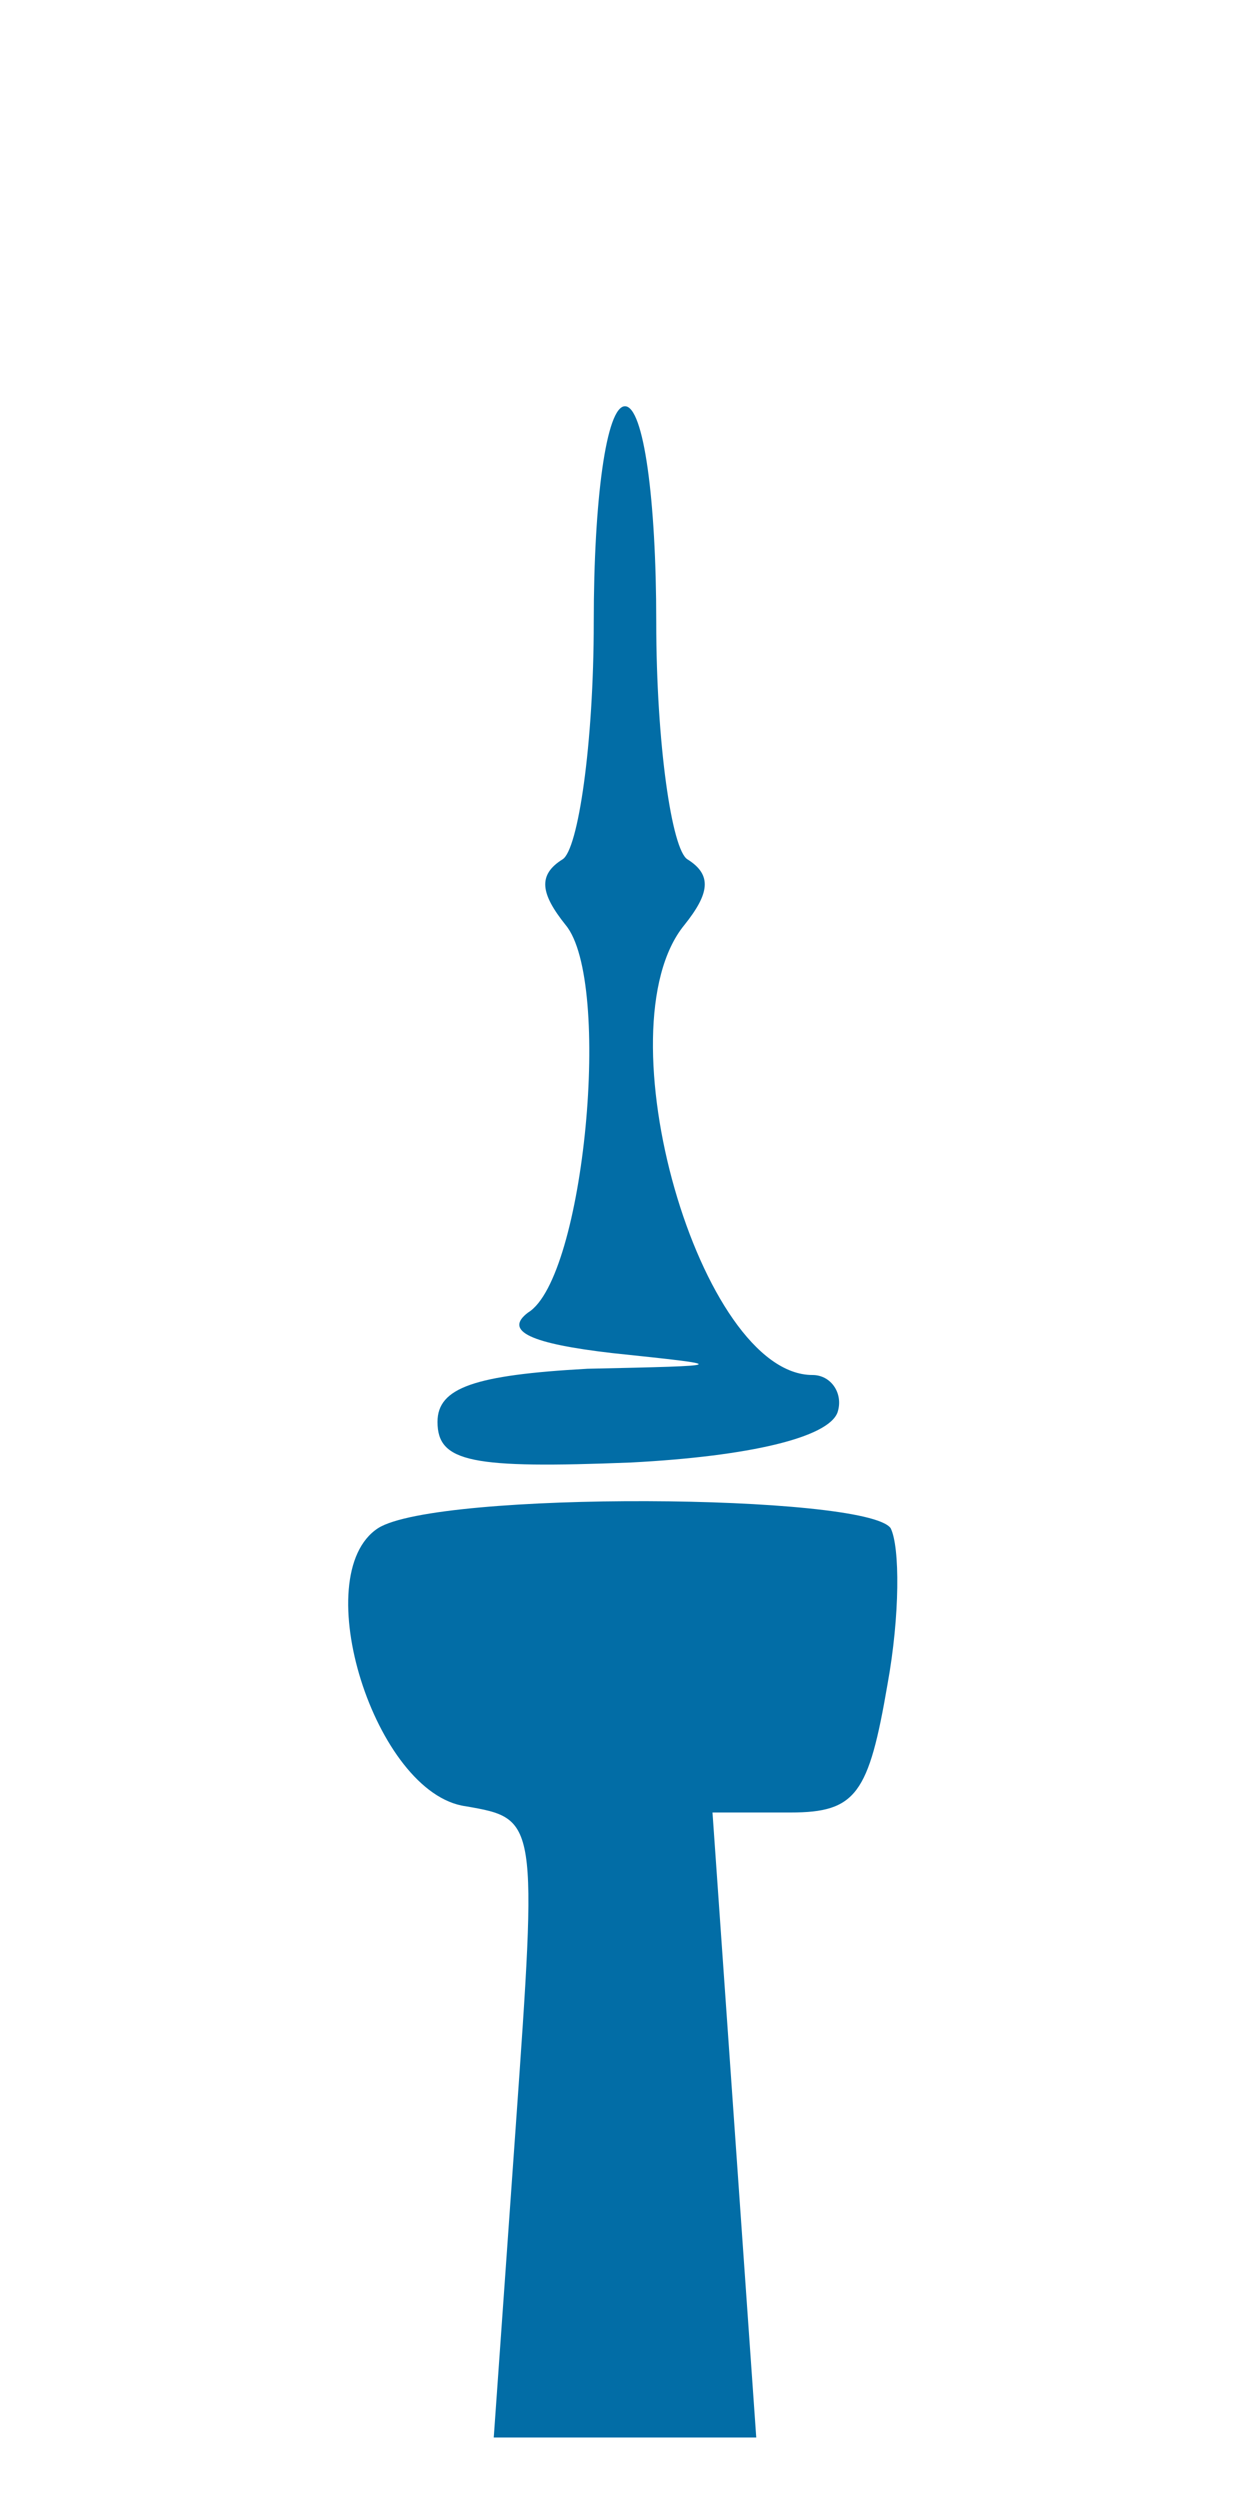
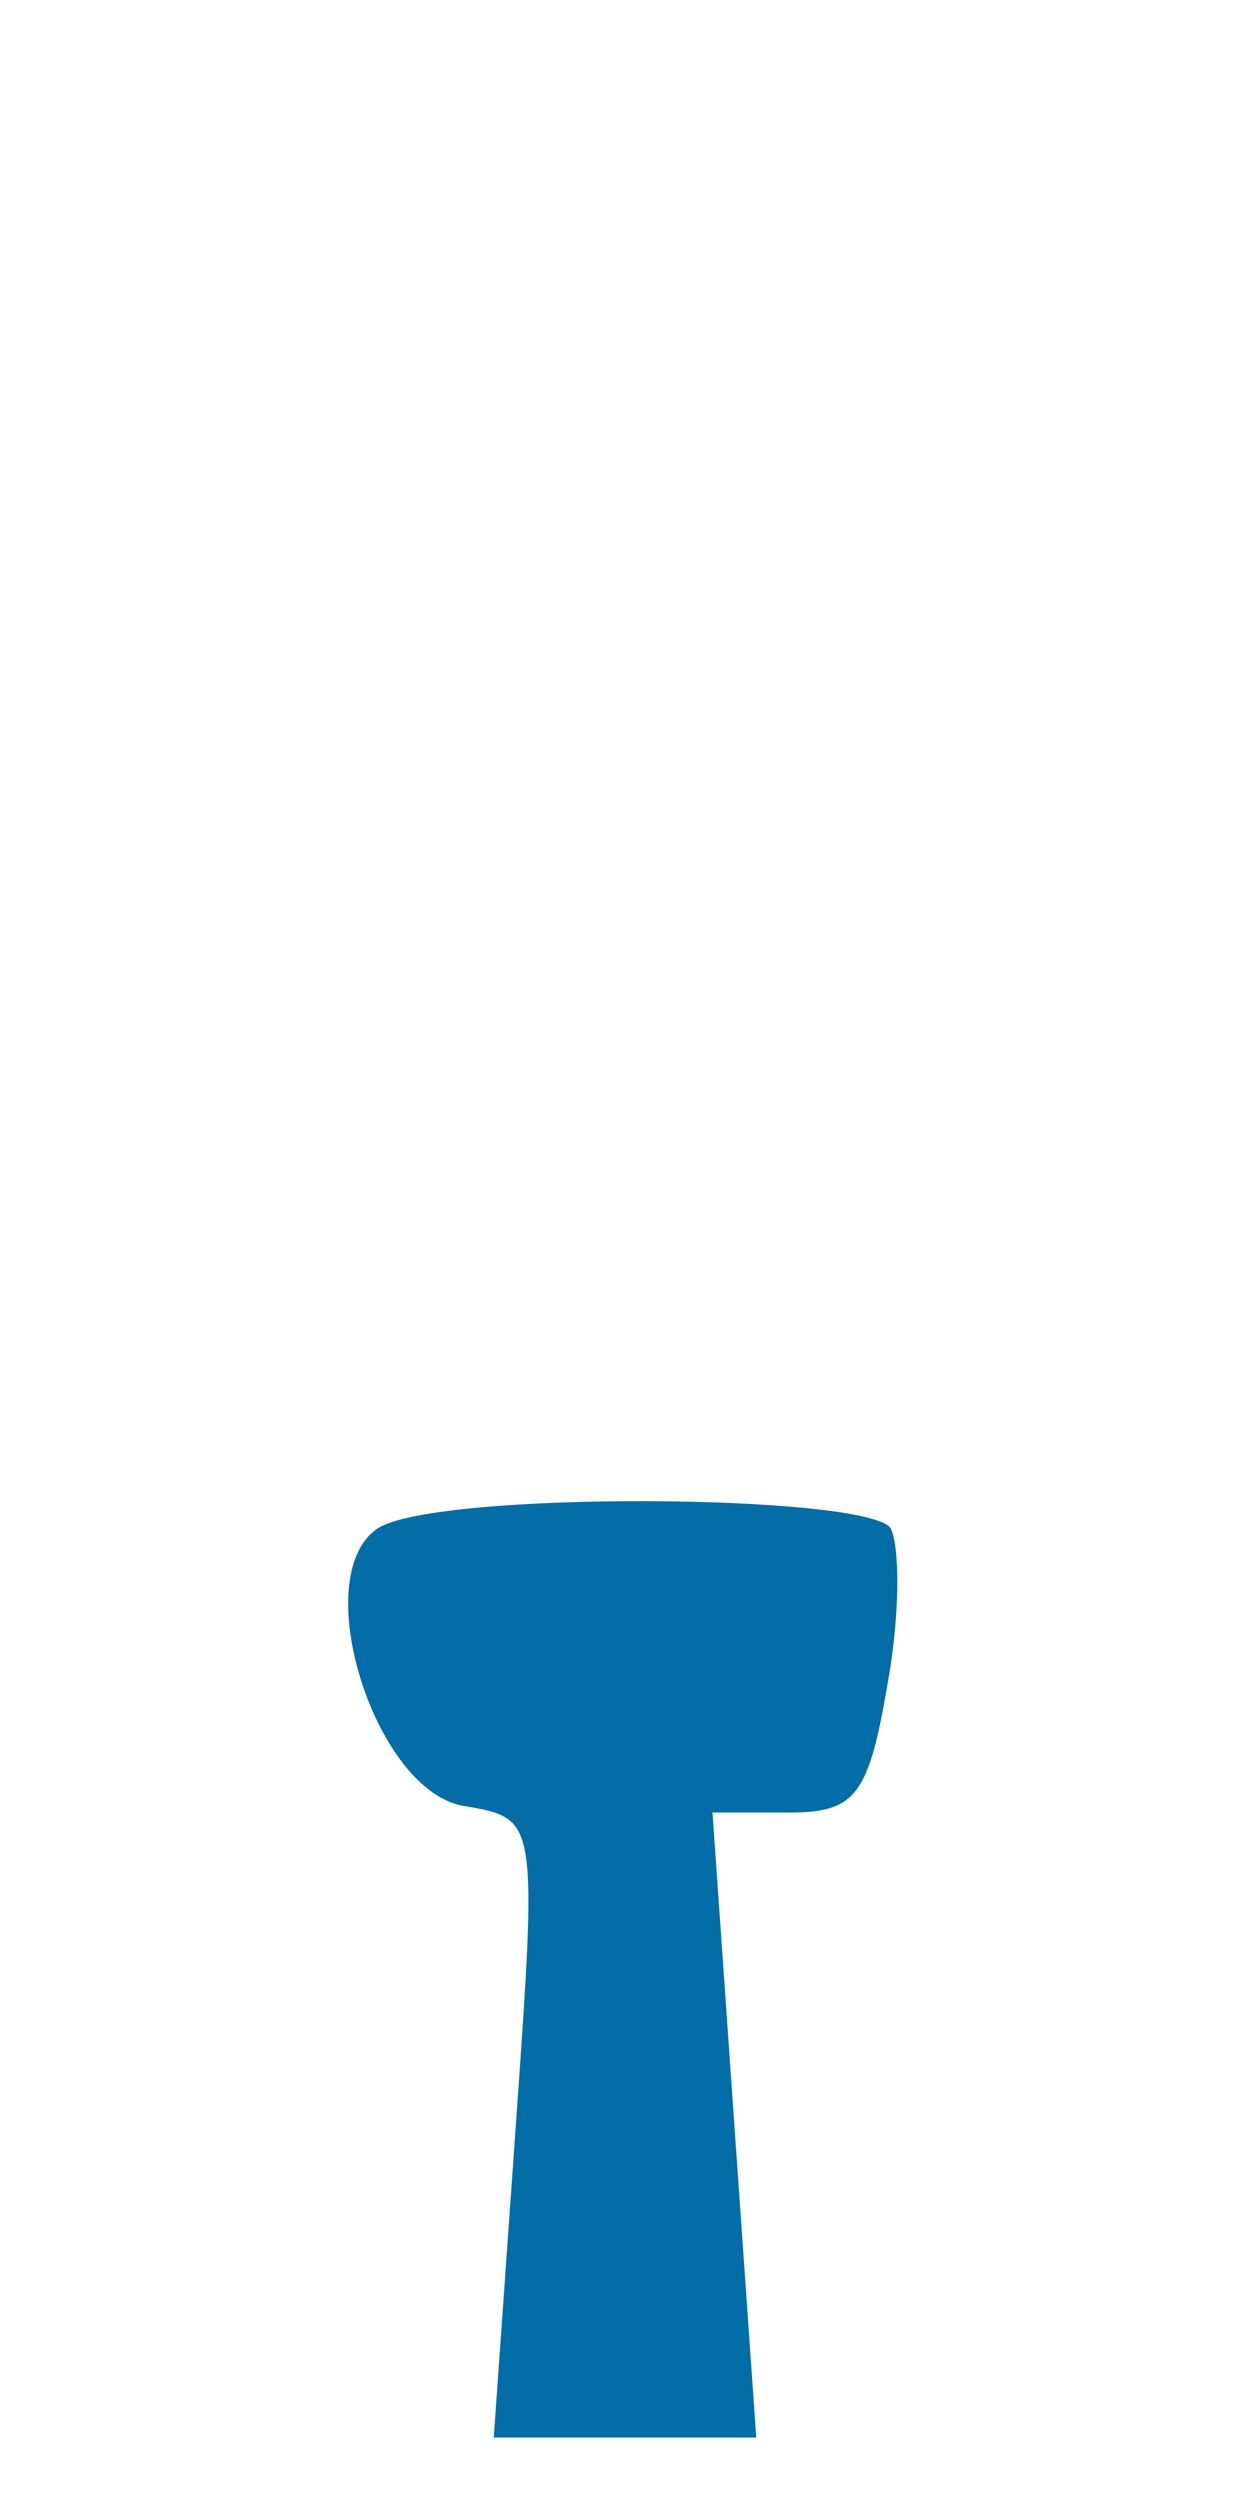
<svg xmlns="http://www.w3.org/2000/svg" version="1.0" width="40pt" height="80pt" viewBox="0 0 40 80" preserveAspectRatio="xMidYMid meet">
  <g transform="translate(0,80) scale(0.1,-0.1)" fill="#026da6" stroke="none">
-     <path d="M190 601 c0 -39 -5 -73 -10 -76 -8 -5 -7 -11 1 -21 15 -18 6 -113 -12 -124 -8 -6 1 -10 27 -13 38 -4 38 -4 -8 -5 -36 -2 -48 -6 -48 -17 0 -13 11 -15 62 -13 38 2 63 8 66 16 2 6 -2 12 -8 12 -36 0 -68 111 -41 144 8 10 9 16 1 21 -5 3 -10 37 -10 76 0 39 -4 69 -10 69 -6 0 -10 -30 -10 -69z" />
    <path d="M121 311 c-23 -15 -1 -85 28 -89 23 -4 23 -4 16 -103 l-7 -99 42 0 42 0 -7 100 -7 100 25 0 c21 0 25 6 31 41 4 22 4 44 1 50 -8 11 -145 12 -164 0z" />
  </g>
</svg>